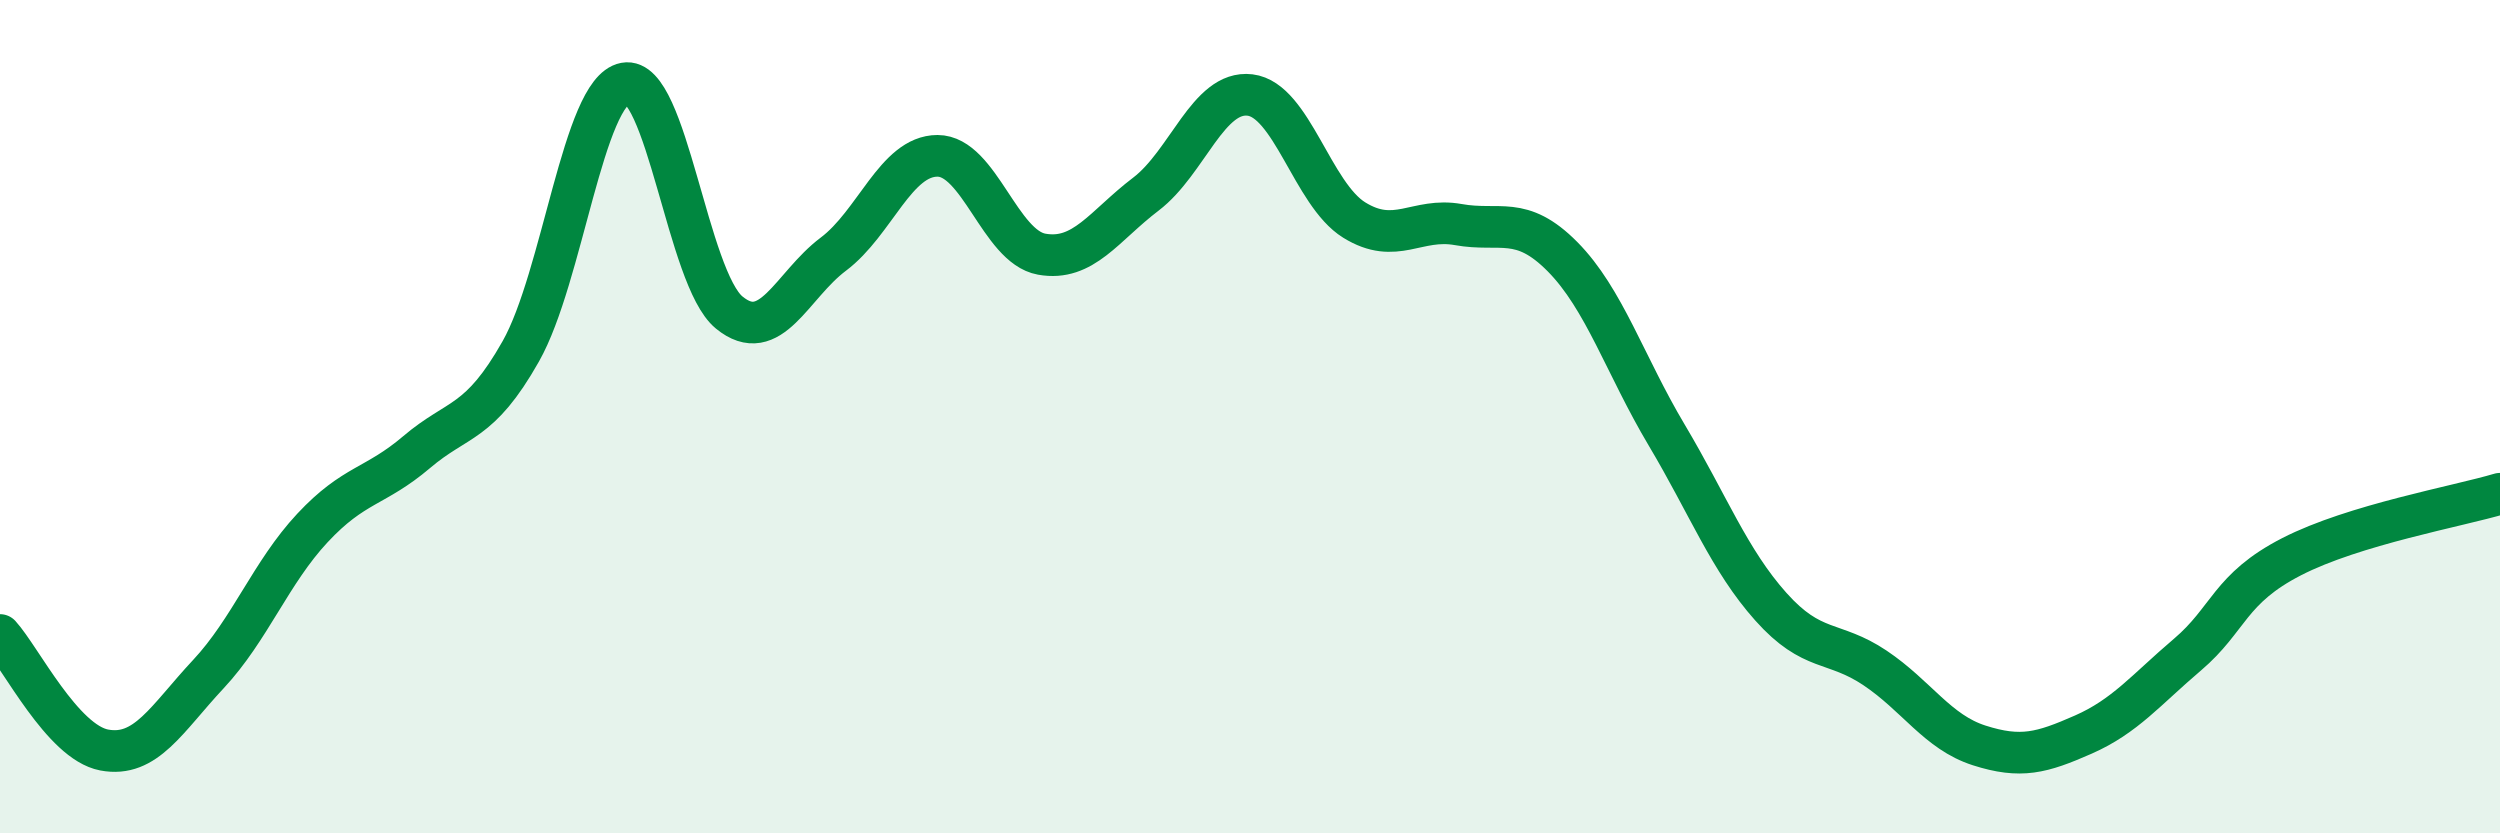
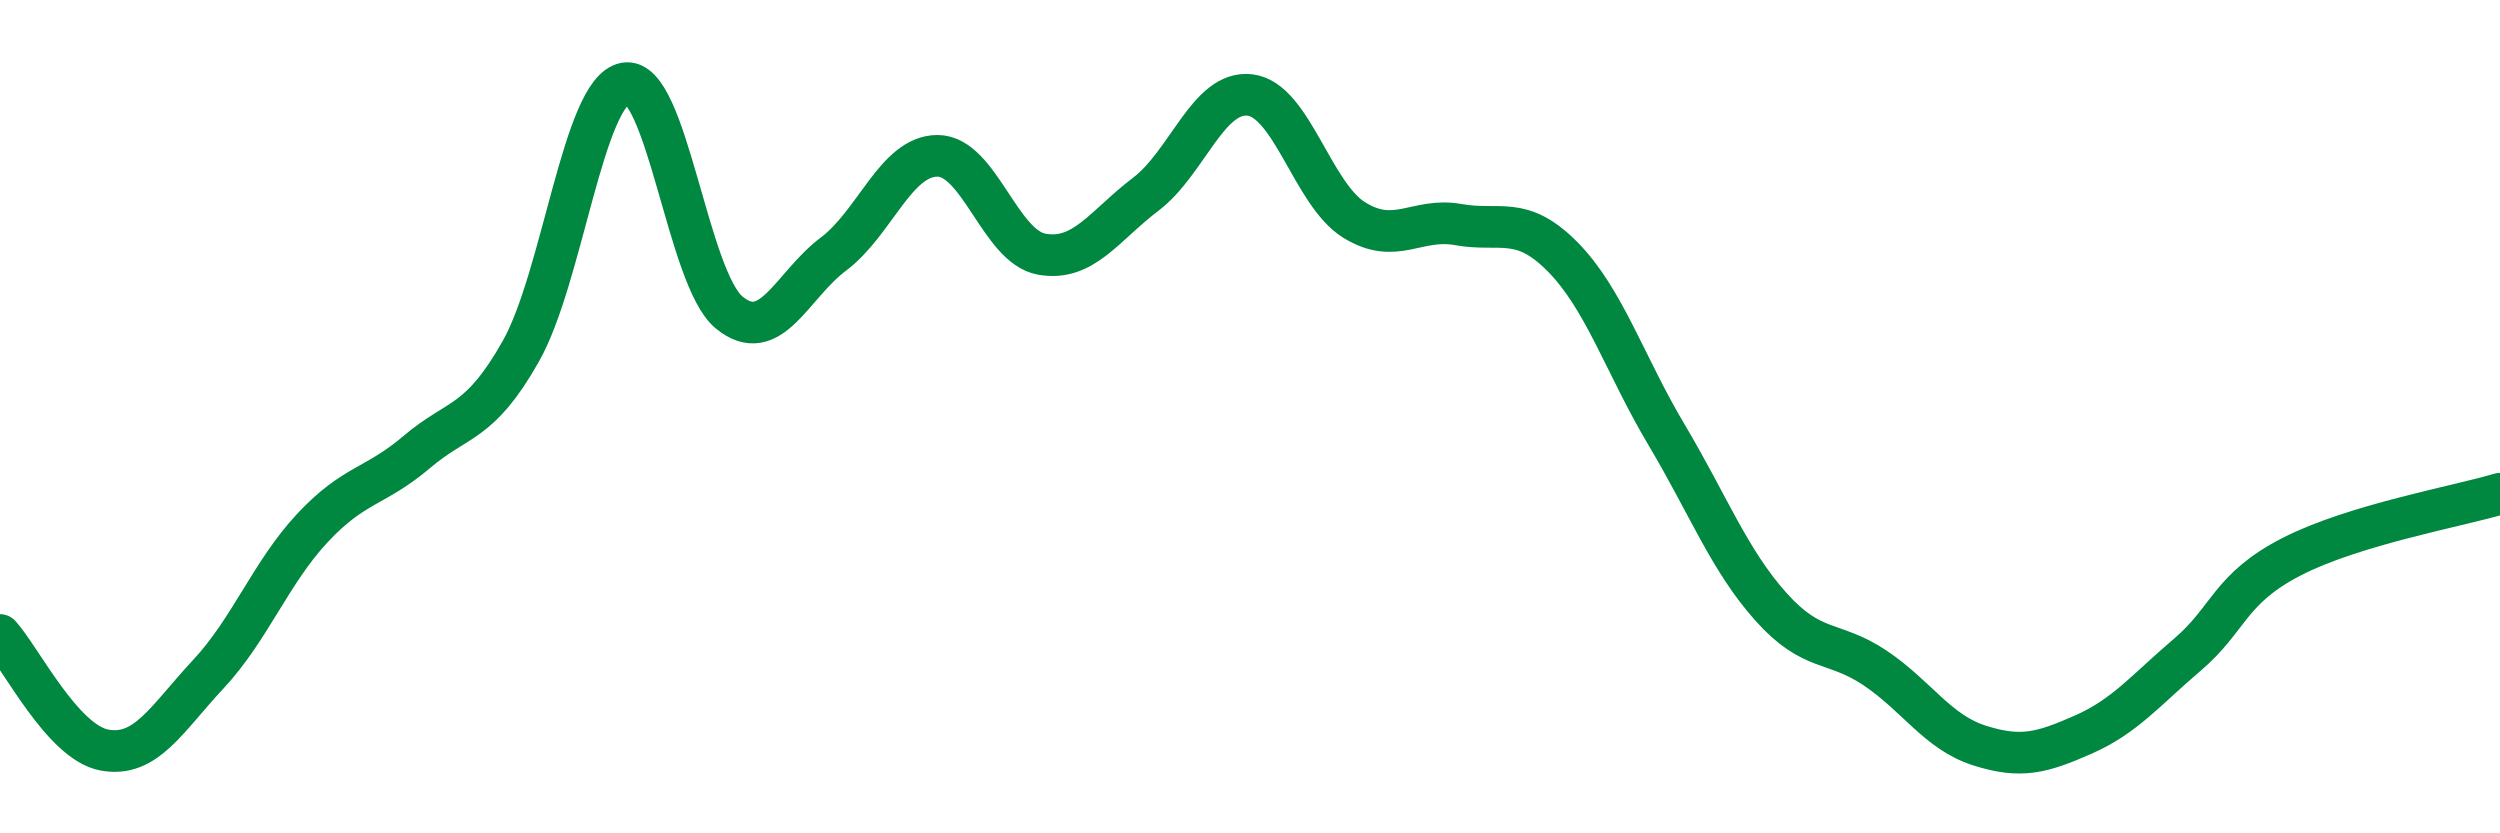
<svg xmlns="http://www.w3.org/2000/svg" width="60" height="20" viewBox="0 0 60 20">
-   <path d="M 0,15.24 C 0.5,15.79 1.5,17.81 2.5,18 C 3.5,18.19 4,17.25 5,16.18 C 6,15.11 6.5,13.74 7.5,12.67 C 8.5,11.6 9,11.7 10,10.85 C 11,10 11.5,10.2 12.5,8.43 C 13.5,6.66 14,2.19 15,2 C 16,1.81 16.5,6.68 17.5,7.5 C 18.5,8.32 19,6.85 20,6.1 C 21,5.35 21.5,3.74 22.5,3.74 C 23.5,3.74 24,5.92 25,6.1 C 26,6.28 26.5,5.42 27.5,4.66 C 28.5,3.9 29,2.16 30,2.28 C 31,2.4 31.5,4.66 32.5,5.28 C 33.5,5.9 34,5.21 35,5.39 C 36,5.57 36.5,5.15 37.5,6.16 C 38.5,7.17 39,8.76 40,10.44 C 41,12.12 41.5,13.44 42.5,14.56 C 43.5,15.68 44,15.36 45,16.03 C 46,16.7 46.5,17.57 47.5,17.89 C 48.5,18.21 49,18.07 50,17.63 C 51,17.19 51.5,16.56 52.5,15.71 C 53.5,14.86 53.5,14.13 55,13.36 C 56.5,12.59 59,12.15 60,11.85L60 20L0 20Z" fill="#008740" opacity="0.1" stroke-linecap="round" stroke-linejoin="round" />
  <path d="M 0,15.24 C 0.5,15.79 1.5,17.81 2.5,18 C 3.5,18.19 4,17.25 5,16.18 C 6,15.11 6.5,13.74 7.5,12.67 C 8.5,11.6 9,11.7 10,10.85 C 11,10 11.5,10.2 12.5,8.43 C 13.5,6.66 14,2.19 15,2 C 16,1.81 16.5,6.68 17.5,7.5 C 18.5,8.32 19,6.85 20,6.1 C 21,5.35 21.5,3.74 22.5,3.74 C 23.5,3.74 24,5.92 25,6.1 C 26,6.28 26.5,5.42 27.5,4.66 C 28.5,3.9 29,2.16 30,2.28 C 31,2.4 31.5,4.66 32.5,5.28 C 33.5,5.9 34,5.21 35,5.39 C 36,5.57 36.5,5.15 37.5,6.16 C 38.5,7.17 39,8.76 40,10.44 C 41,12.12 41.5,13.44 42.5,14.56 C 43.5,15.68 44,15.36 45,16.03 C 46,16.7 46.5,17.57 47.5,17.89 C 48.5,18.21 49,18.07 50,17.63 C 51,17.19 51.5,16.56 52.5,15.71 C 53.5,14.86 53.5,14.13 55,13.36 C 56.5,12.59 59,12.15 60,11.85" stroke="#008740" stroke-width="1" fill="none" stroke-linecap="round" stroke-linejoin="round" />
</svg>